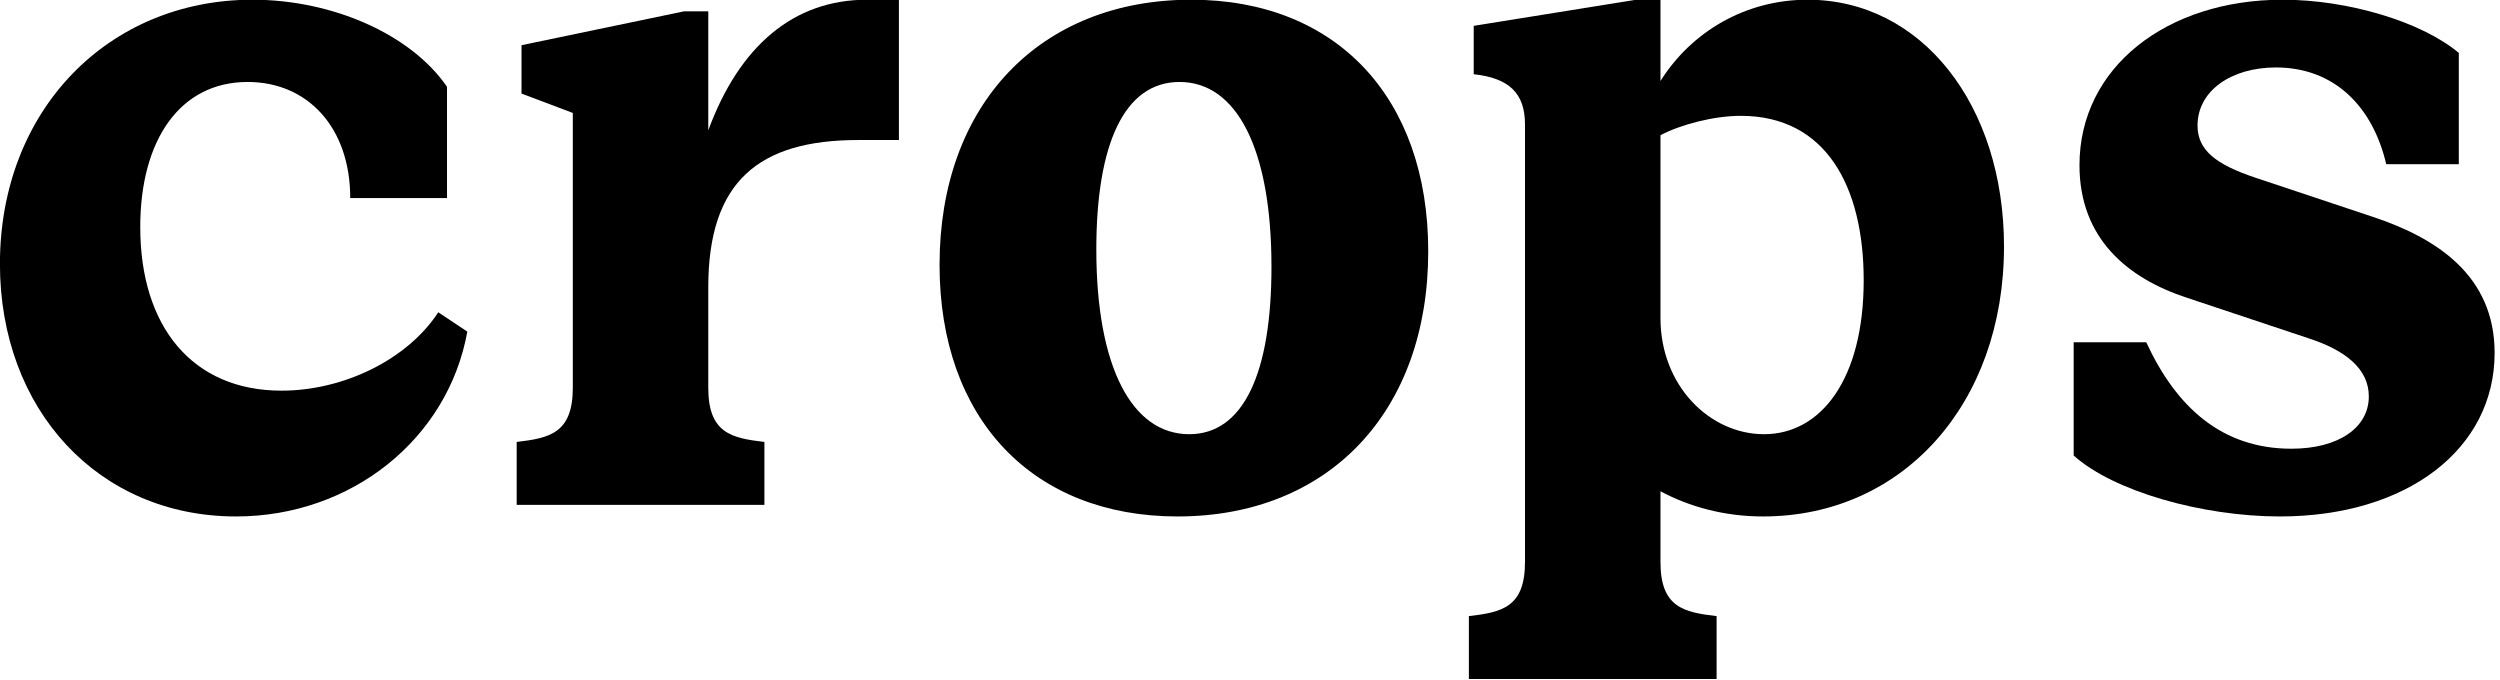
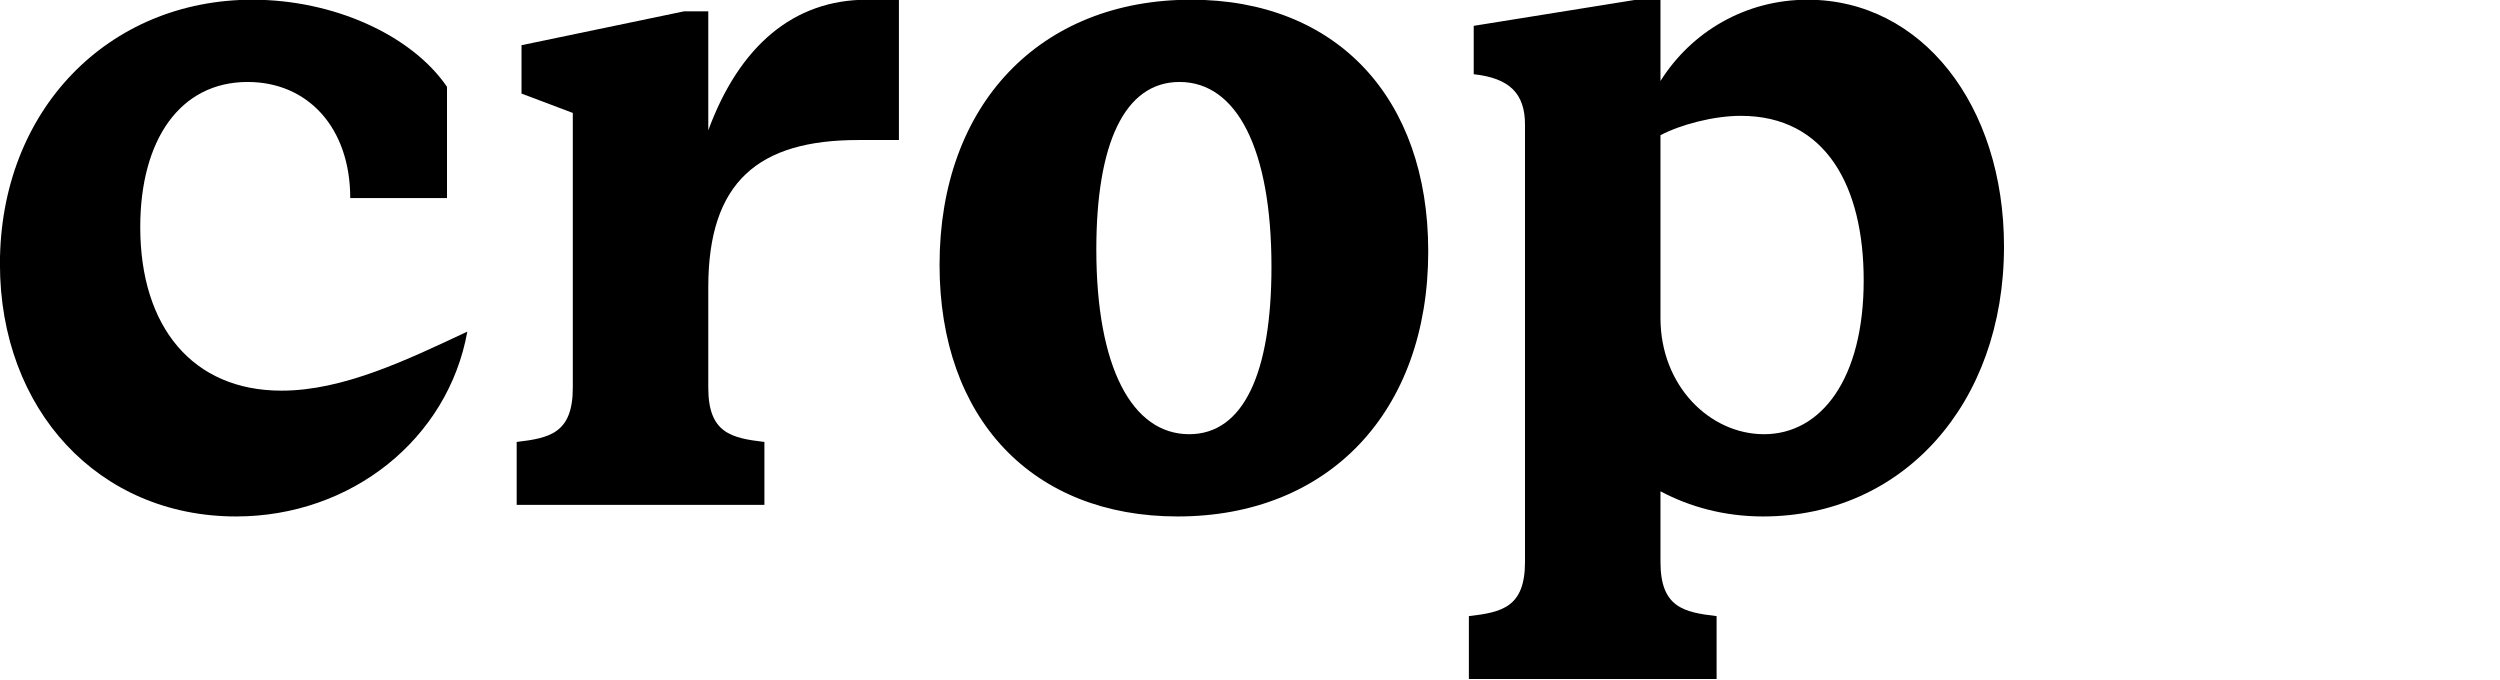
<svg xmlns="http://www.w3.org/2000/svg" width="100%" height="100%" viewBox="0 0 375 102" version="1.1" xml:space="preserve" style="fill-rule:evenodd;clip-rule:evenodd;stroke-linejoin:round;stroke-miterlimit:2;">
  <g transform="matrix(1,0,0,1,-5330.76,-5248.94)">
    <g transform="matrix(1.008,0,0,1.008,5274.34,4904.4)">
      <g transform="matrix(144,0,0,144,51.355,416.931)">
-         <path d="M0.276,0.012C0.395,0.012 0.495,-0.068 0.515,-0.179L0.485,-0.199C0.453,-0.15 0.387,-0.118 0.323,-0.118C0.231,-0.118 0.177,-0.184 0.177,-0.287C0.177,-0.377 0.218,-0.437 0.288,-0.437C0.35,-0.437 0.394,-0.39 0.394,-0.317L0.494,-0.317L0.494,-0.432C0.457,-0.486 0.376,-0.522 0.293,-0.522C0.144,-0.522 0.032,-0.408 0.032,-0.249C0.032,-0.098 0.134,0.012 0.276,0.012Z" style="fill-rule:nonzero;" />
+         <path d="M0.276,0.012C0.395,0.012 0.495,-0.068 0.515,-0.179C0.453,-0.15 0.387,-0.118 0.323,-0.118C0.231,-0.118 0.177,-0.184 0.177,-0.287C0.177,-0.377 0.218,-0.437 0.288,-0.437C0.35,-0.437 0.394,-0.39 0.394,-0.317L0.494,-0.317L0.494,-0.432C0.457,-0.486 0.376,-0.522 0.293,-0.522C0.144,-0.522 0.032,-0.408 0.032,-0.249C0.032,-0.098 0.134,0.012 0.276,0.012Z" style="fill-rule:nonzero;" />
      </g>
      <g transform="matrix(144,0,0,144,128.251,416.931)">
        <path d="M0.032,-0.065L0.032,-0L0.288,-0L0.288,-0.065C0.254,-0.069 0.23,-0.074 0.23,-0.121L0.23,-0.225C0.23,-0.334 0.282,-0.377 0.385,-0.377L0.427,-0.377L0.427,-0.522L0.394,-0.522C0.318,-0.522 0.262,-0.474 0.23,-0.387L0.23,-0.51L0.205,-0.51L0.037,-0.475L0.037,-0.425L0.09,-0.405L0.09,-0.121C0.09,-0.074 0.066,-0.069 0.032,-0.065Z" style="fill-rule:nonzero;" />
      </g>
      <g transform="matrix(144,0,0,144,191.179,416.931)">
        <path d="M0.278,0.012C0.434,0.012 0.537,-0.096 0.537,-0.262C0.537,-0.421 0.442,-0.522 0.292,-0.522C0.136,-0.522 0.032,-0.414 0.032,-0.248C0.032,-0.089 0.128,0.012 0.278,0.012ZM0.29,-0.073C0.231,-0.073 0.194,-0.142 0.194,-0.264C0.194,-0.373 0.223,-0.437 0.28,-0.437C0.339,-0.437 0.375,-0.368 0.375,-0.246C0.375,-0.136 0.346,-0.073 0.29,-0.073Z" style="fill-rule:nonzero;" />
      </g>
      <g transform="matrix(144,0,0,144,270.811,416.931)">
        <path d="M0.33,0.012C0.474,0.012 0.579,-0.104 0.579,-0.267C0.579,-0.413 0.494,-0.522 0.376,-0.522C0.312,-0.522 0.256,-0.489 0.224,-0.438L0.224,-0.522L0.199,-0.522L0.031,-0.495L0.031,-0.445C0.068,-0.441 0.084,-0.425 0.084,-0.393L0.084,0.059C0.084,0.106 0.06,0.111 0.026,0.115L0.026,0.18L0.282,0.18L0.282,0.115C0.248,0.111 0.224,0.106 0.224,0.059L0.224,-0.014C0.254,0.002 0.29,0.012 0.33,0.012ZM0.224,-0.193L0.224,-0.382C0.245,-0.393 0.279,-0.402 0.307,-0.402C0.395,-0.402 0.434,-0.329 0.434,-0.232C0.434,-0.13 0.39,-0.073 0.331,-0.073C0.275,-0.073 0.224,-0.123 0.224,-0.193Z" style="fill-rule:nonzero;" />
      </g>
      <g transform="matrix(144,0,0,144,358.795,416.931)">
-         <path d="M0.253,0.012C0.385,0.012 0.475,-0.058 0.475,-0.157C0.475,-0.237 0.415,-0.276 0.348,-0.298L0.228,-0.338C0.186,-0.352 0.168,-0.367 0.168,-0.392C0.168,-0.428 0.203,-0.452 0.249,-0.452C0.309,-0.452 0.349,-0.412 0.363,-0.352L0.438,-0.352L0.438,-0.467C0.4,-0.499 0.324,-0.522 0.256,-0.522C0.136,-0.522 0.046,-0.452 0.046,-0.351C0.046,-0.275 0.096,-0.234 0.157,-0.214L0.283,-0.172C0.32,-0.16 0.345,-0.141 0.345,-0.112C0.345,-0.08 0.314,-0.058 0.265,-0.058C0.193,-0.058 0.146,-0.101 0.115,-0.168L0.04,-0.168L0.04,-0.051C0.081,-0.014 0.173,0.012 0.253,0.012Z" style="fill-rule:nonzero;" />
-       </g>
+         </g>
    </g>
  </g>
</svg>